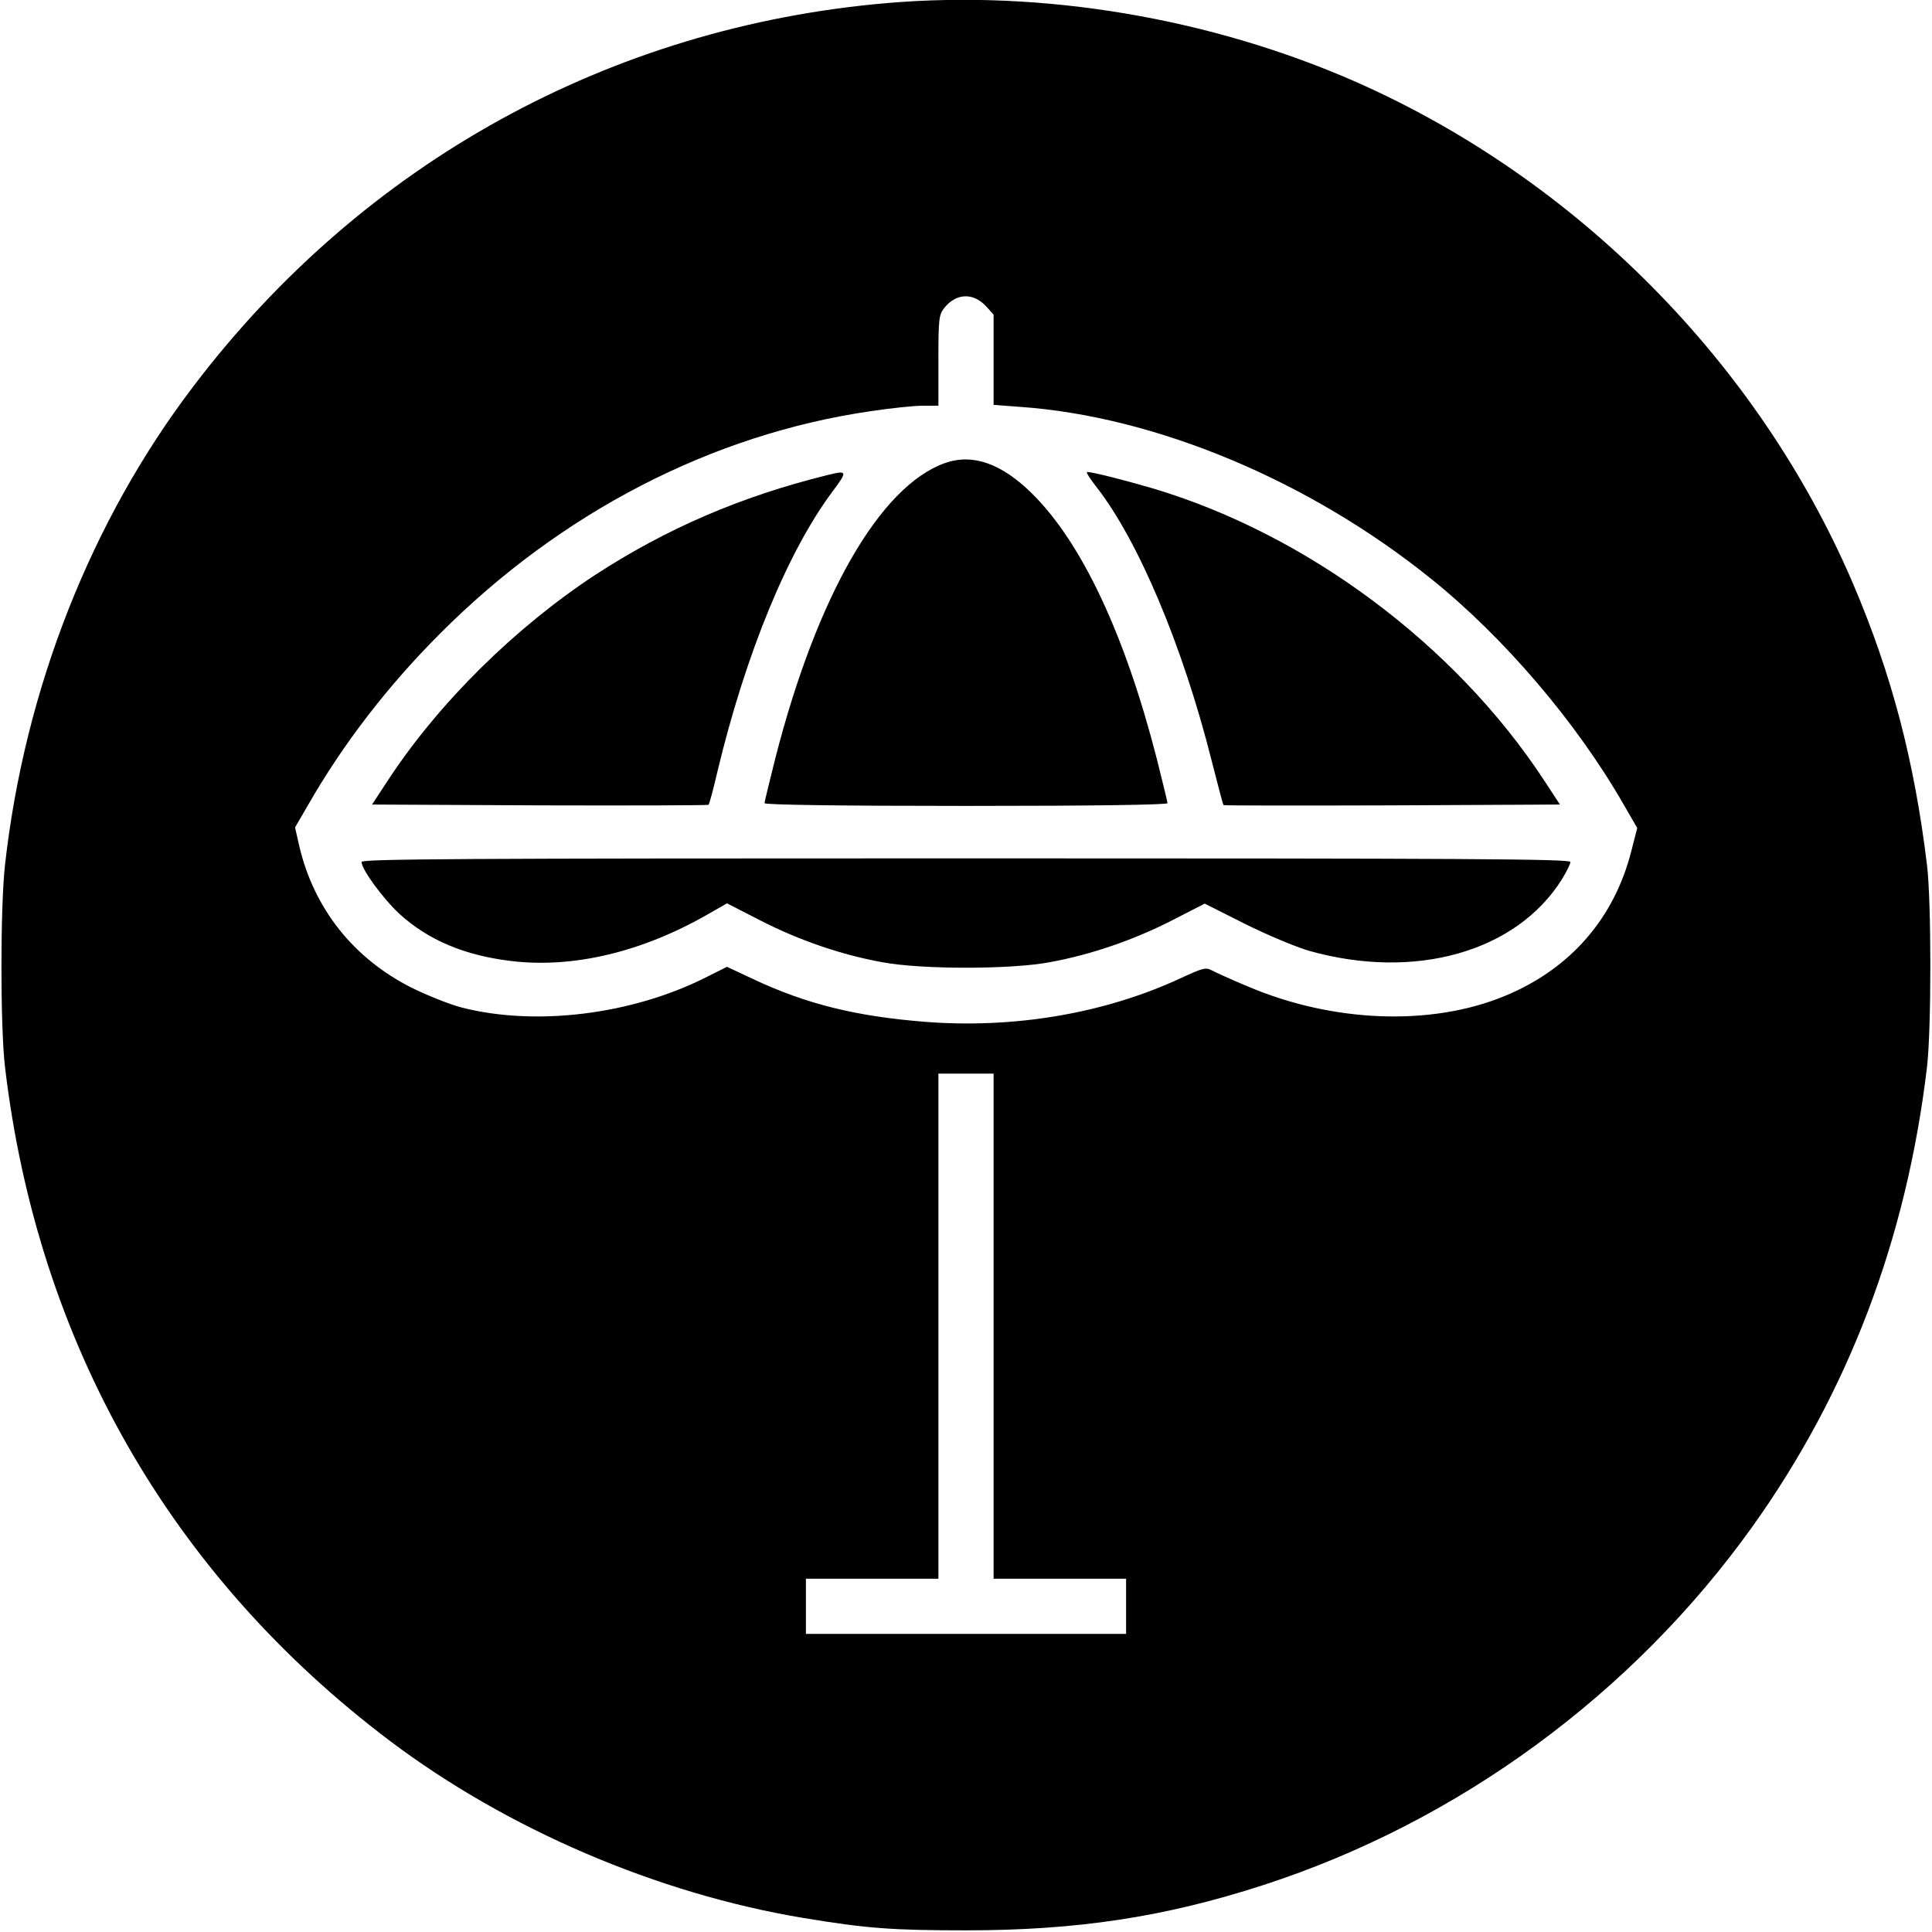
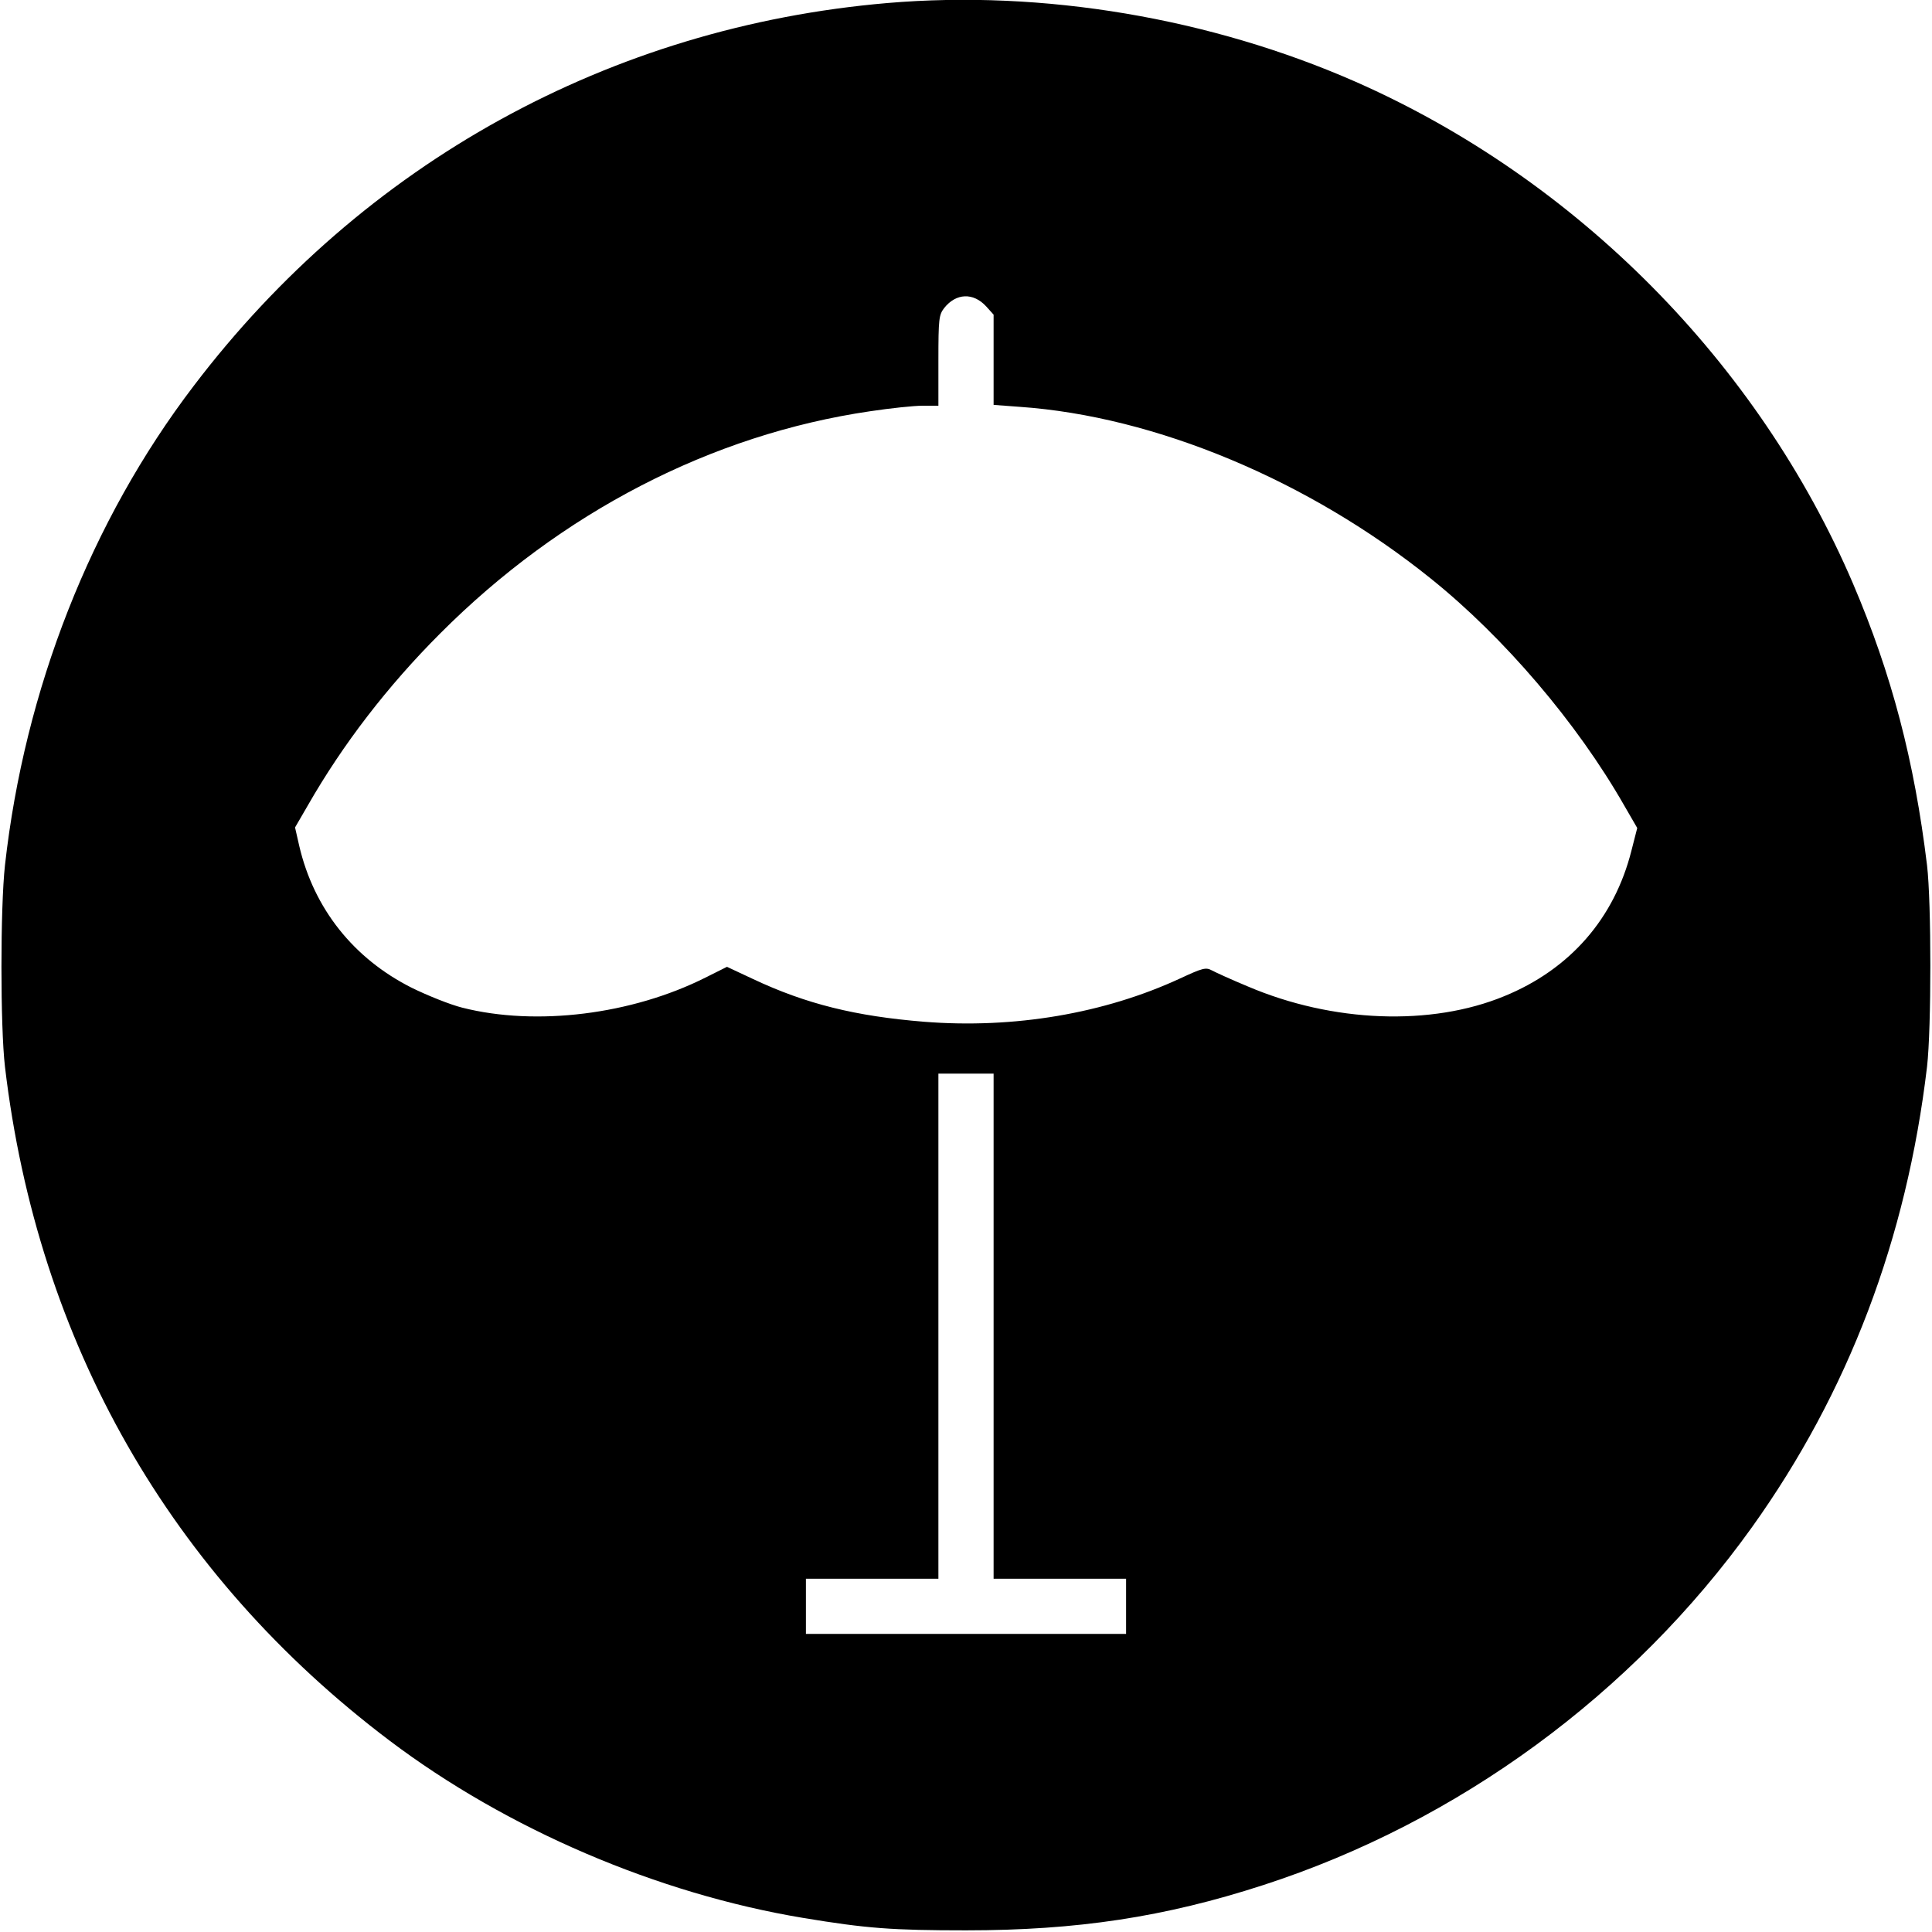
<svg xmlns="http://www.w3.org/2000/svg" version="1.0" width="700pt" height="700pt" viewBox="0 0 700 700" preserveAspectRatio="xMidYMid meet">
  <g transform="translate(0,700) scale(0.1,-0.1)" fill="#000000" stroke="none">
    <path d="M3215 6989 c-1004 -86 -1899 -579 -2513 -1387 -373 -489 -613 -1101 -684 -1737 -17 -154 -17 -585 0 -730 118 -999 599 -1842 1394 -2442 424 -320 969 -554 1498 -642 229 -38 322 -45 590 -45 402 0 720 48 1077 164 707 229 1338 692 1771 1297 349 488 560 1044 634 1668 16 139 16 595 0 730 -46 379 -128 692 -268 1020 -343 801 -1002 1466 -1803 1819 -526 231 -1132 333 -1696 285z m358 -1099 l27 -30 0 -164 0 -163 94 -7 c492 -34 1049 -267 1491 -623 264 -212 528 -521 699 -820 l48 -83 -21 -82 c-62 -246 -223 -430 -460 -527 -266 -110 -623 -96 -930 35 -58 24 -117 51 -130 58 -22 12 -33 9 -115 -29 -274 -127 -602 -183 -928 -157 -247 20 -427 64 -620 155 l-94 44 -78 -39 c-267 -134 -613 -177 -881 -109 -44 11 -126 44 -183 72 -211 106 -355 287 -408 515 l-15 66 47 81 c126 220 288 431 479 622 437 438 983 721 1558 805 73 11 158 20 190 20 l57 0 0 164 c0 152 2 165 21 190 43 54 105 57 152 6z m27 -3695 l0 -915 240 0 240 0 0 -100 0 -100 -580 0 -580 0 0 100 0 100 240 0 240 0 0 915 0 915 100 0 100 0 0 -915z" />
-     <path d="M3423 5322 c-235 -84 -464 -483 -614 -1070 -21 -84 -39 -157 -39 -162 0 -6 264 -10 730 -10 466 0 730 4 730 10 0 5 -18 78 -39 162 -115 448 -271 781 -451 959 -111 110 -216 147 -317 111z" />
-     <path d="M2995 5278 c-311 -77 -580 -193 -837 -360 -291 -191 -567 -463 -751 -743 l-59 -90 608 -3 c334 -1 609 0 611 2 3 2 18 58 33 123 102 425 255 797 417 1013 55 74 54 77 -22 58z" />
-     <path d="M3970 5239 c153 -194 315 -578 420 -995 22 -86 41 -159 43 -161 2 -2 277 -2 611 -1 l608 3 -59 90 c-322 490 -859 890 -1418 1056 -99 29 -217 59 -236 59 -5 0 9 -23 31 -51z" />
-     <path d="M1310 3877 c0 -27 78 -133 136 -187 105 -96 237 -152 407 -172 224 -27 474 33 711 169 l70 40 123 -63 c139 -71 290 -123 438 -150 141 -27 469 -27 610 0 147 27 299 79 437 149 l123 63 145 -73 c80 -40 185 -84 233 -98 384 -108 751 -4 916 259 17 28 31 56 31 63 0 11 -396 13 -2190 13 -1828 0 -2190 -2 -2190 -13z" />
  </g>
</svg>